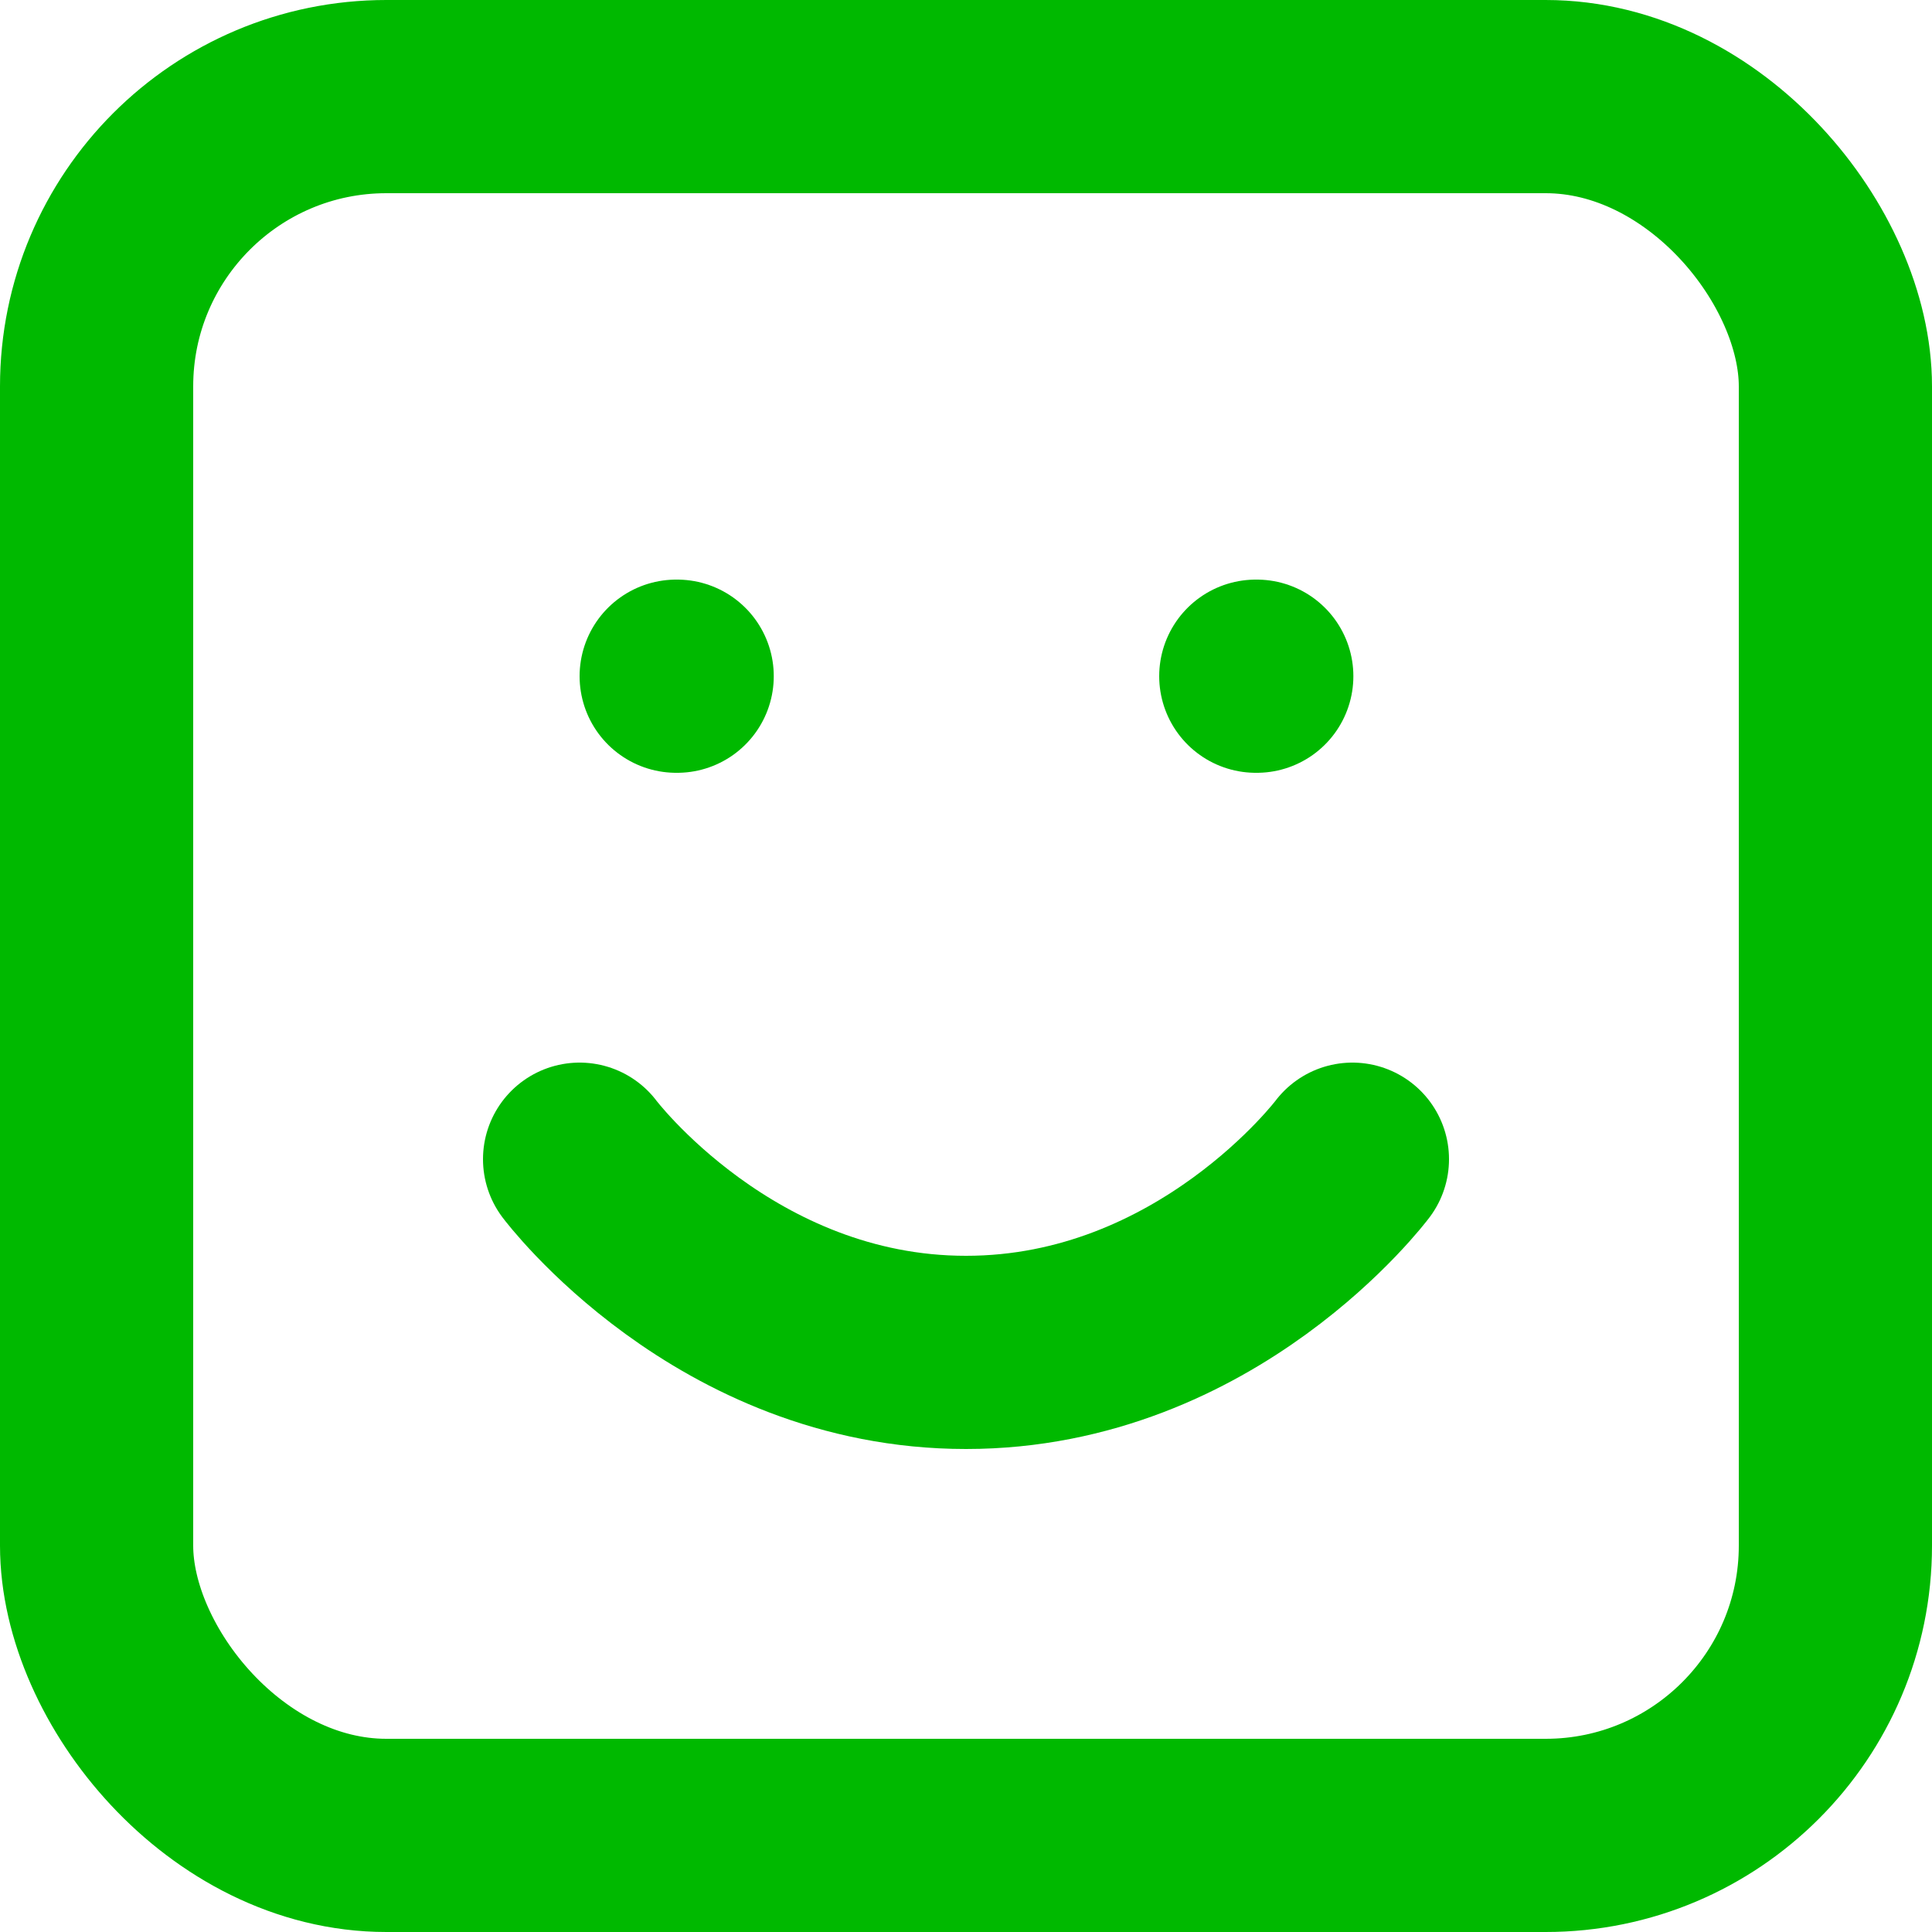
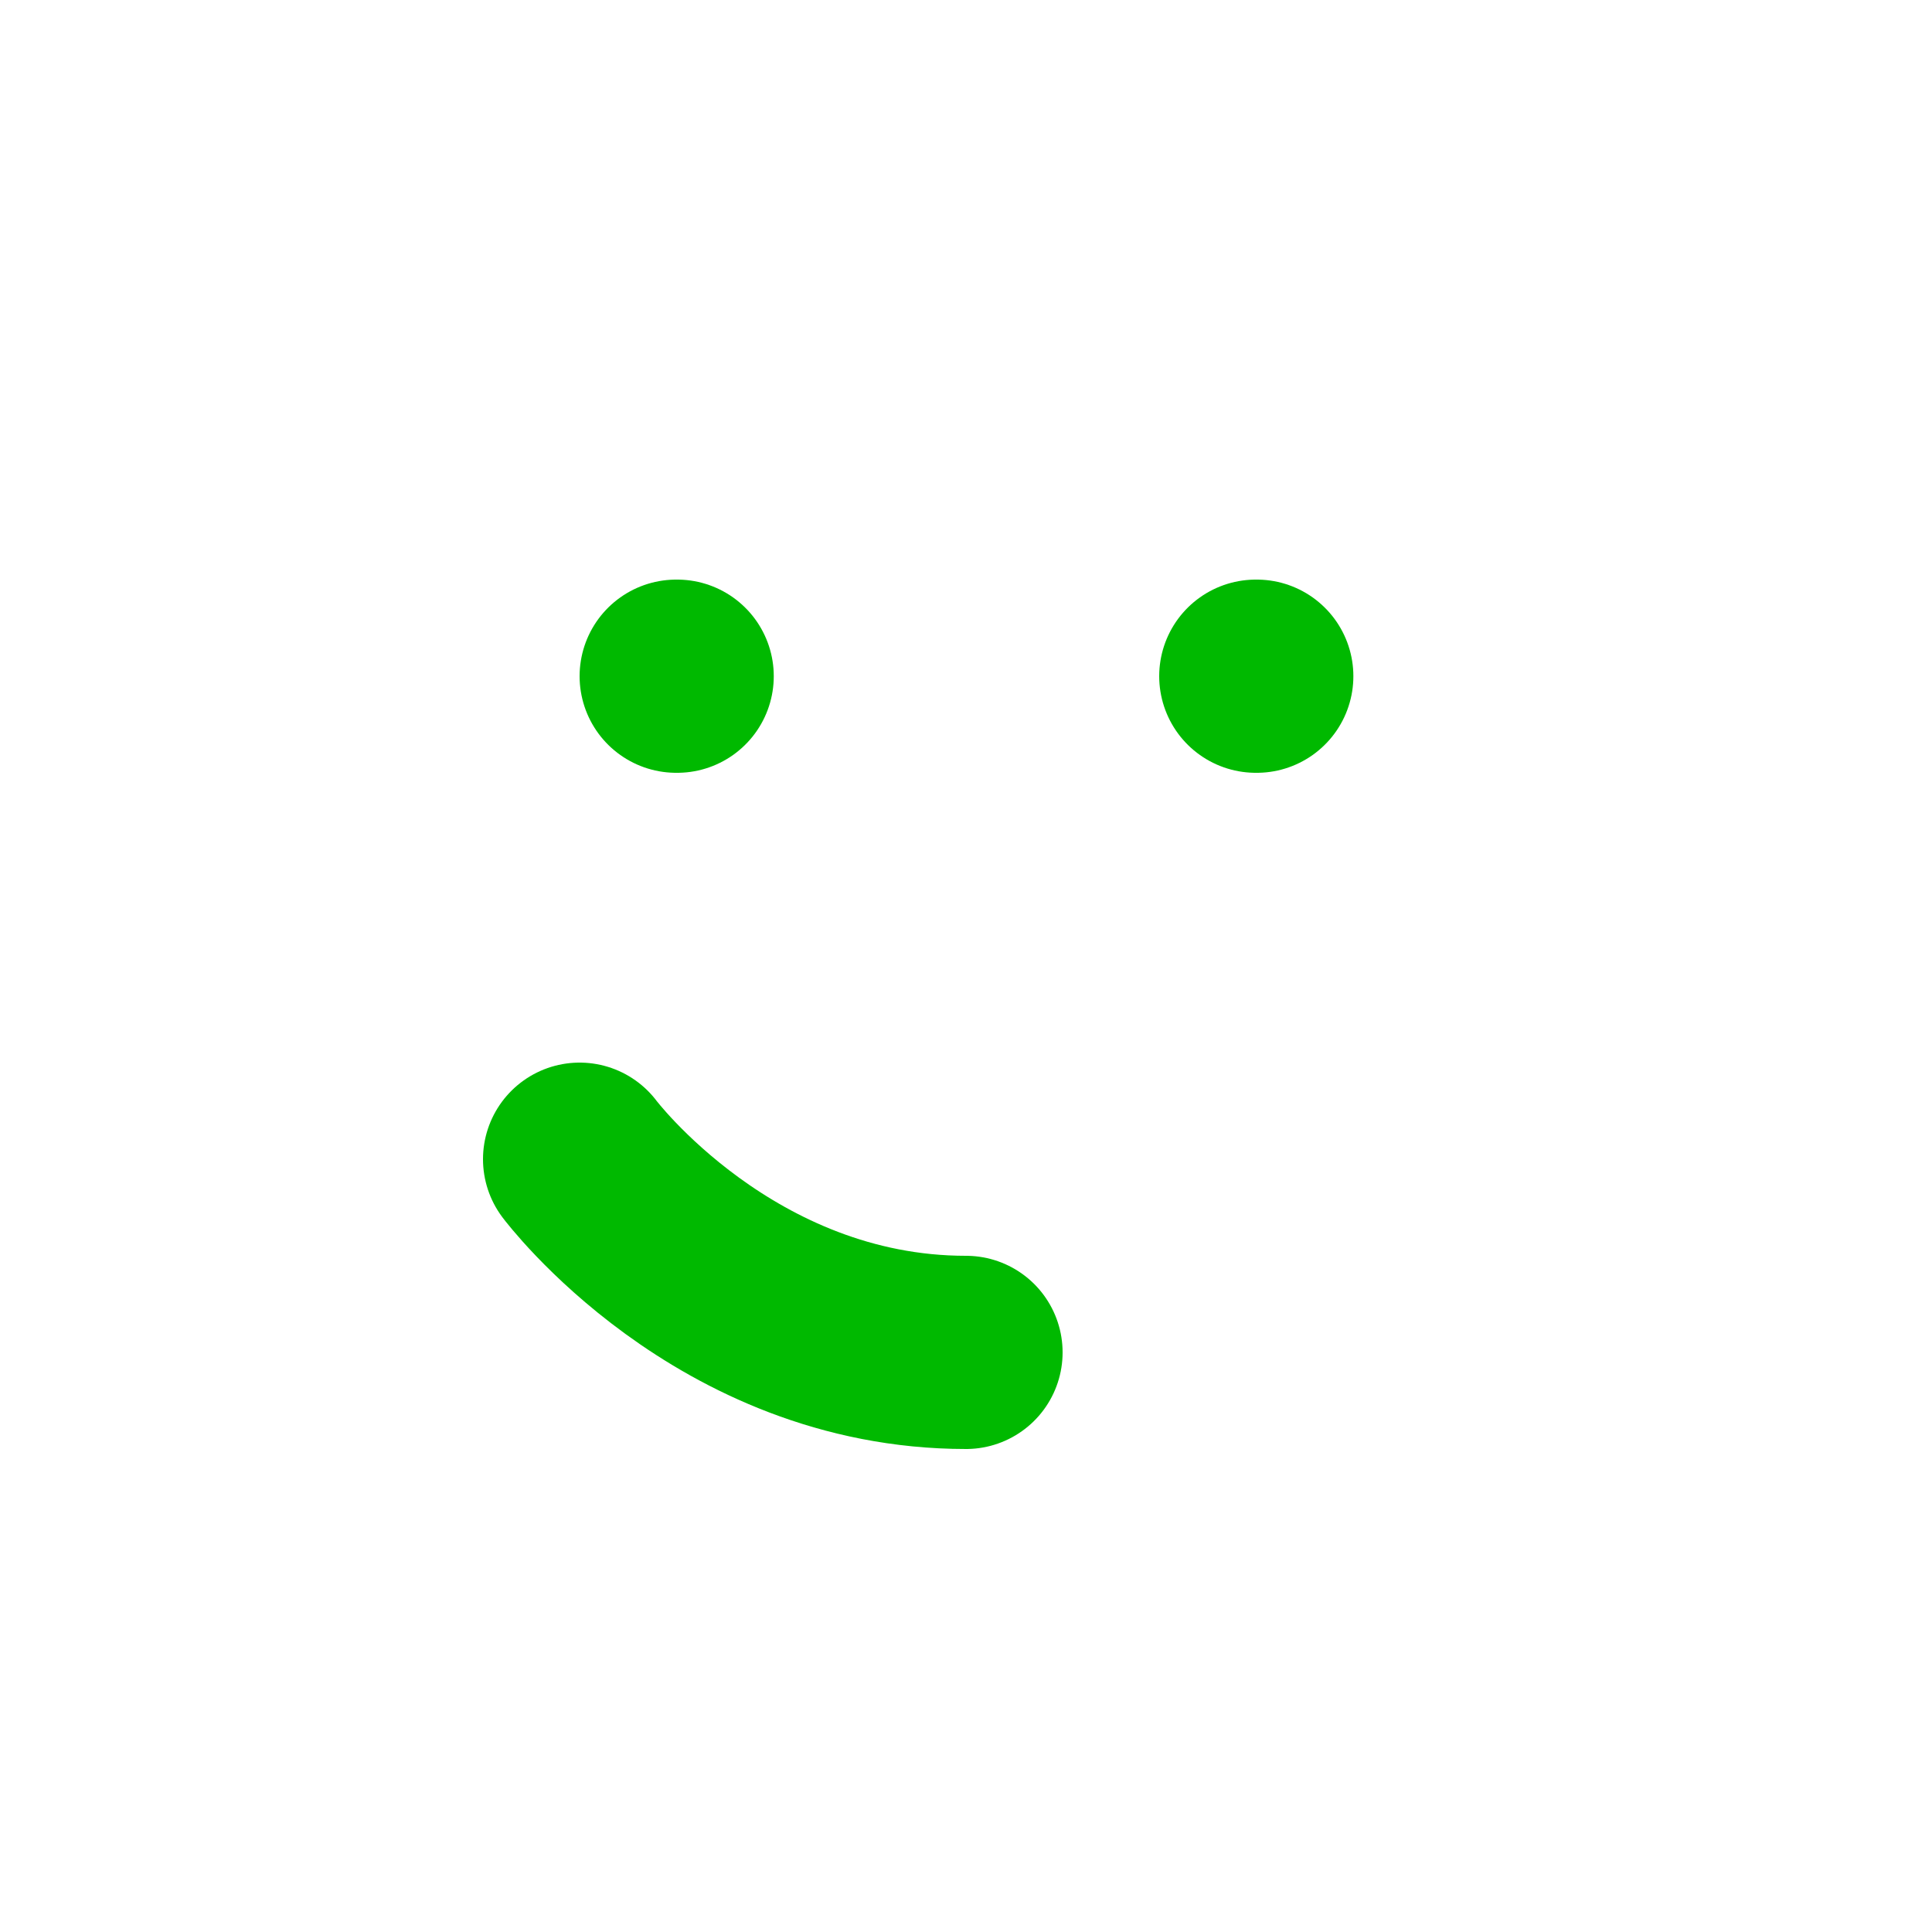
<svg xmlns="http://www.w3.org/2000/svg" width="40" height="40" viewBox="0 0 40 40" fill="none">
-   <path d="M12 24C12 24 15 28 20 28C25 28 28 24 28 24" stroke="#00B900" stroke-width="4" stroke-linecap="round" stroke-linejoin="round" />
+   <path d="M12 24C12 24 15 28 20 28" stroke="#00B900" stroke-width="4" stroke-linecap="round" stroke-linejoin="round" />
  <path d="M14 14H14.02" stroke="#00B900" stroke-width="4" stroke-linecap="round" stroke-linejoin="round" />
  <path d="M26 14H26.02" stroke="#00B900" stroke-width="4" stroke-linecap="round" stroke-linejoin="round" />
-   <rect x="2" y="2" width="36" height="36" rx="6" stroke="#00B900" stroke-width="4" />
</svg>